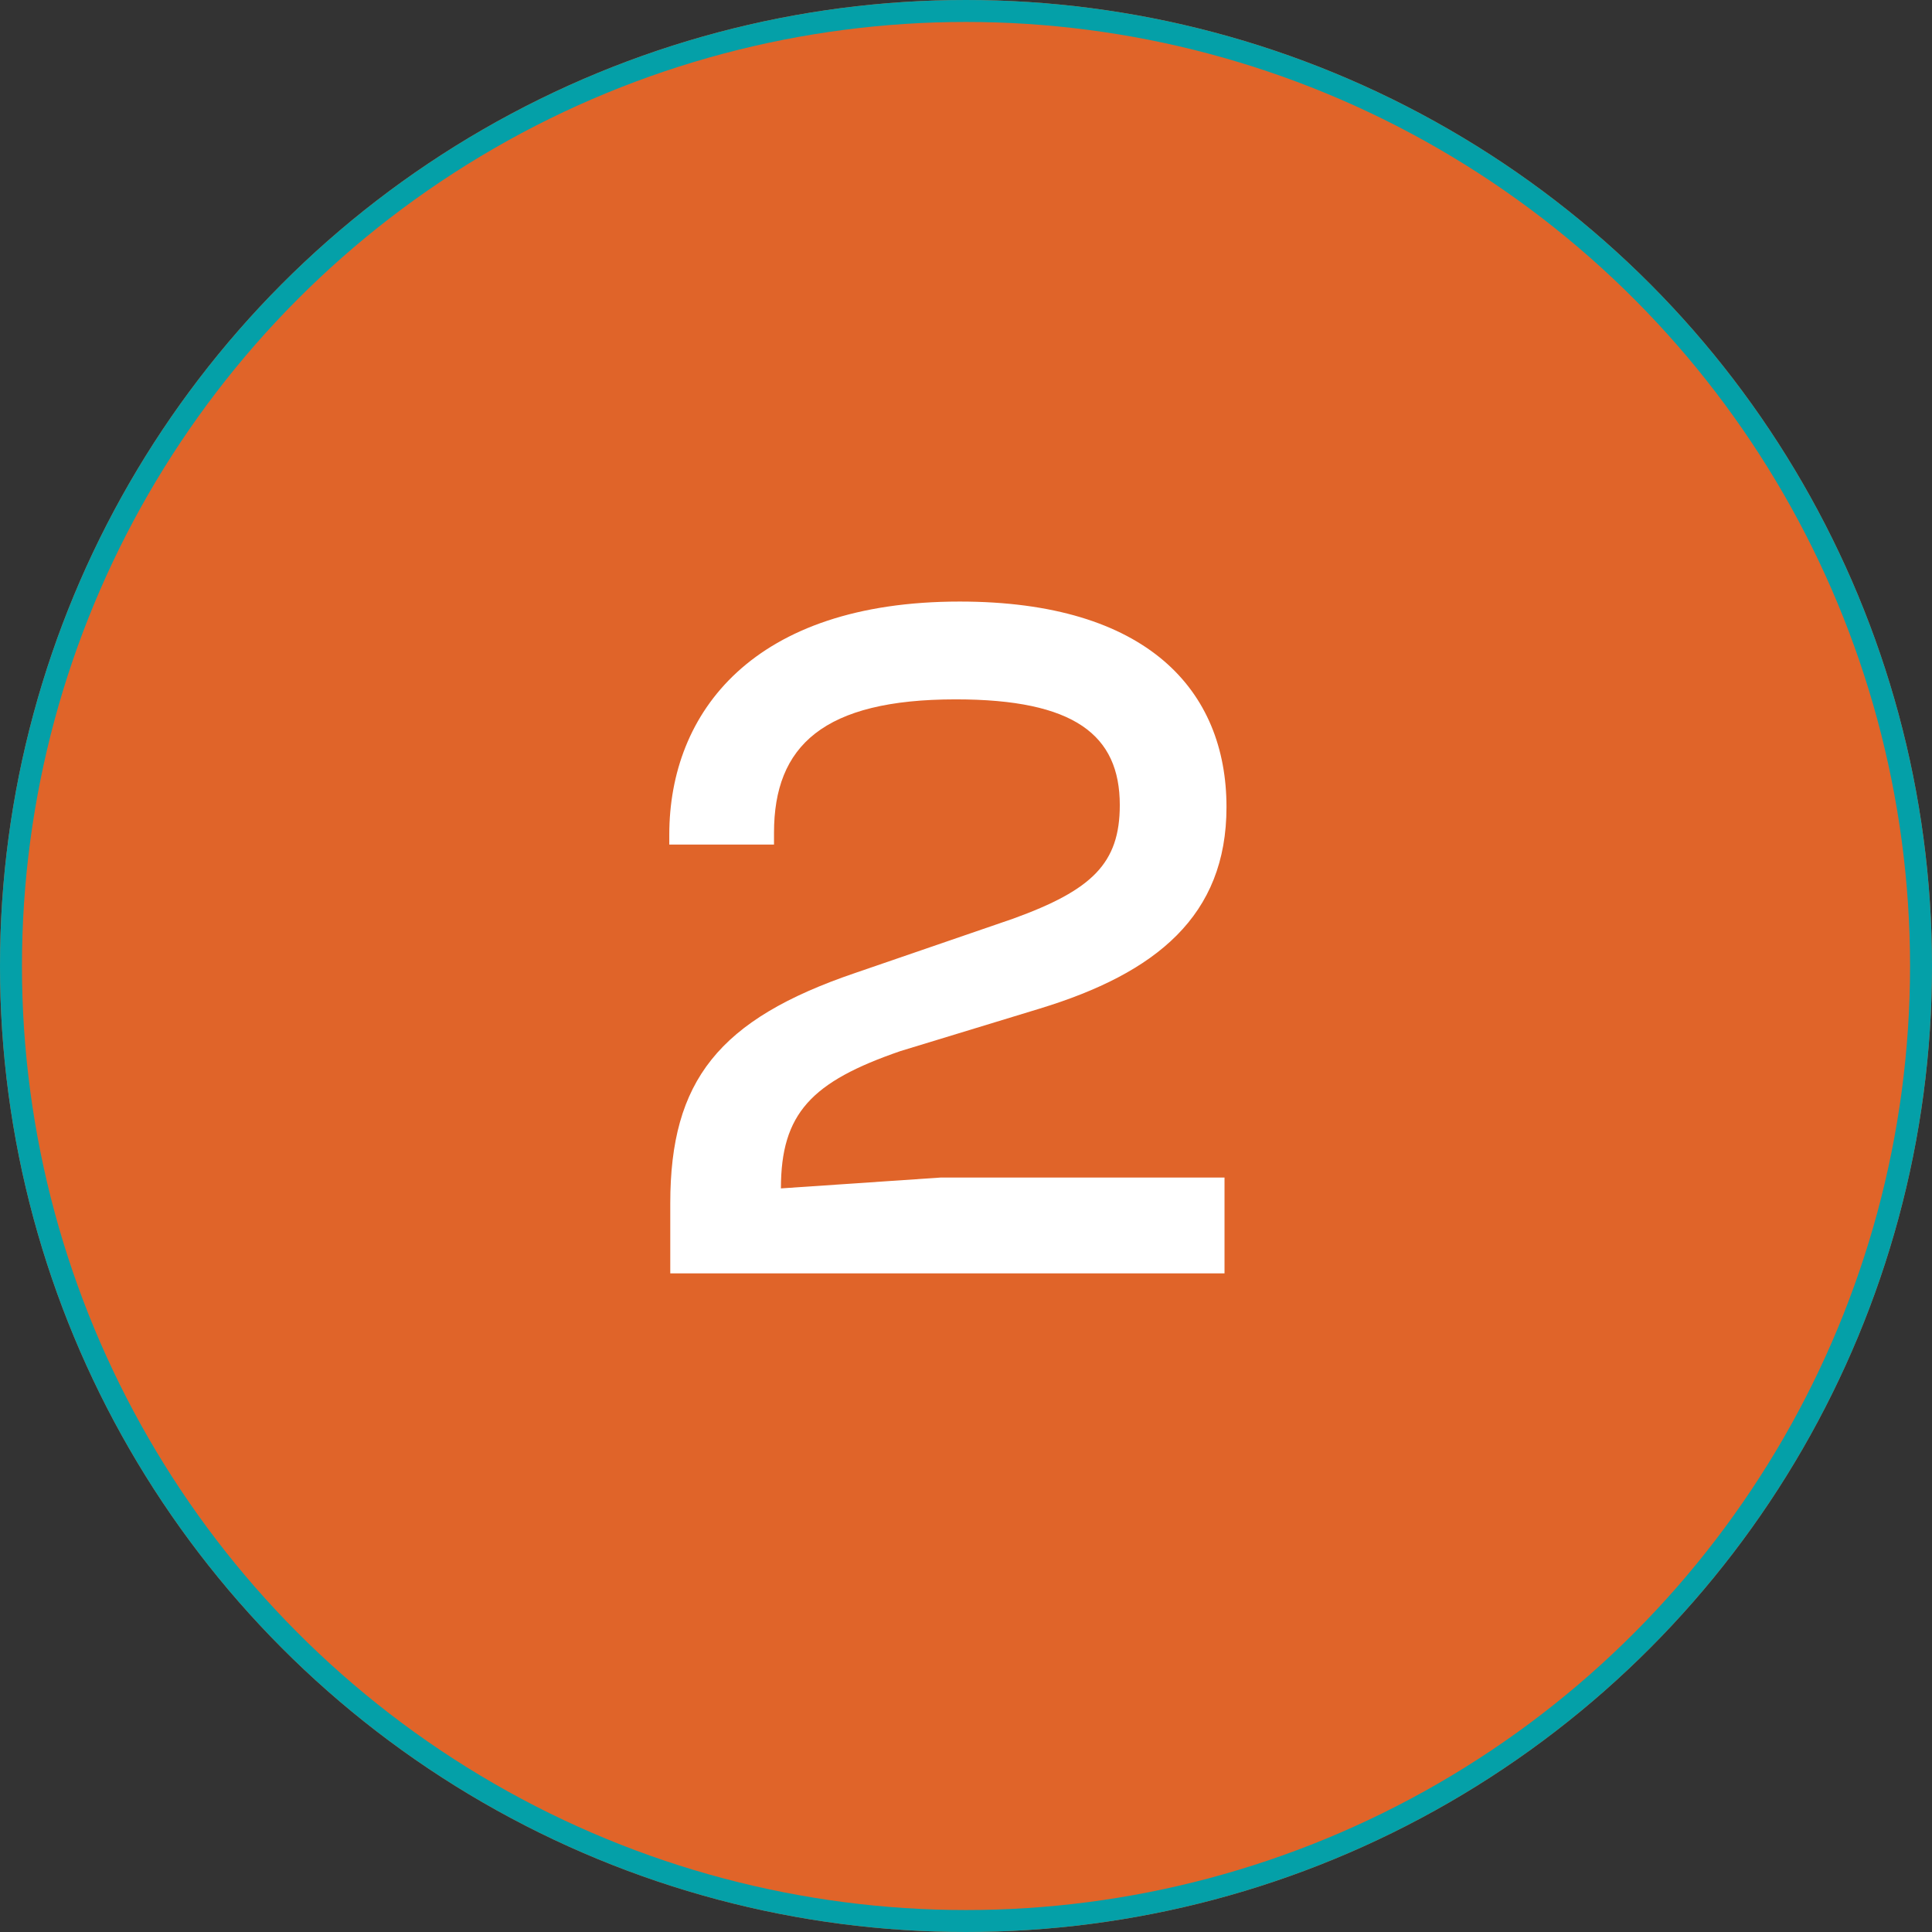
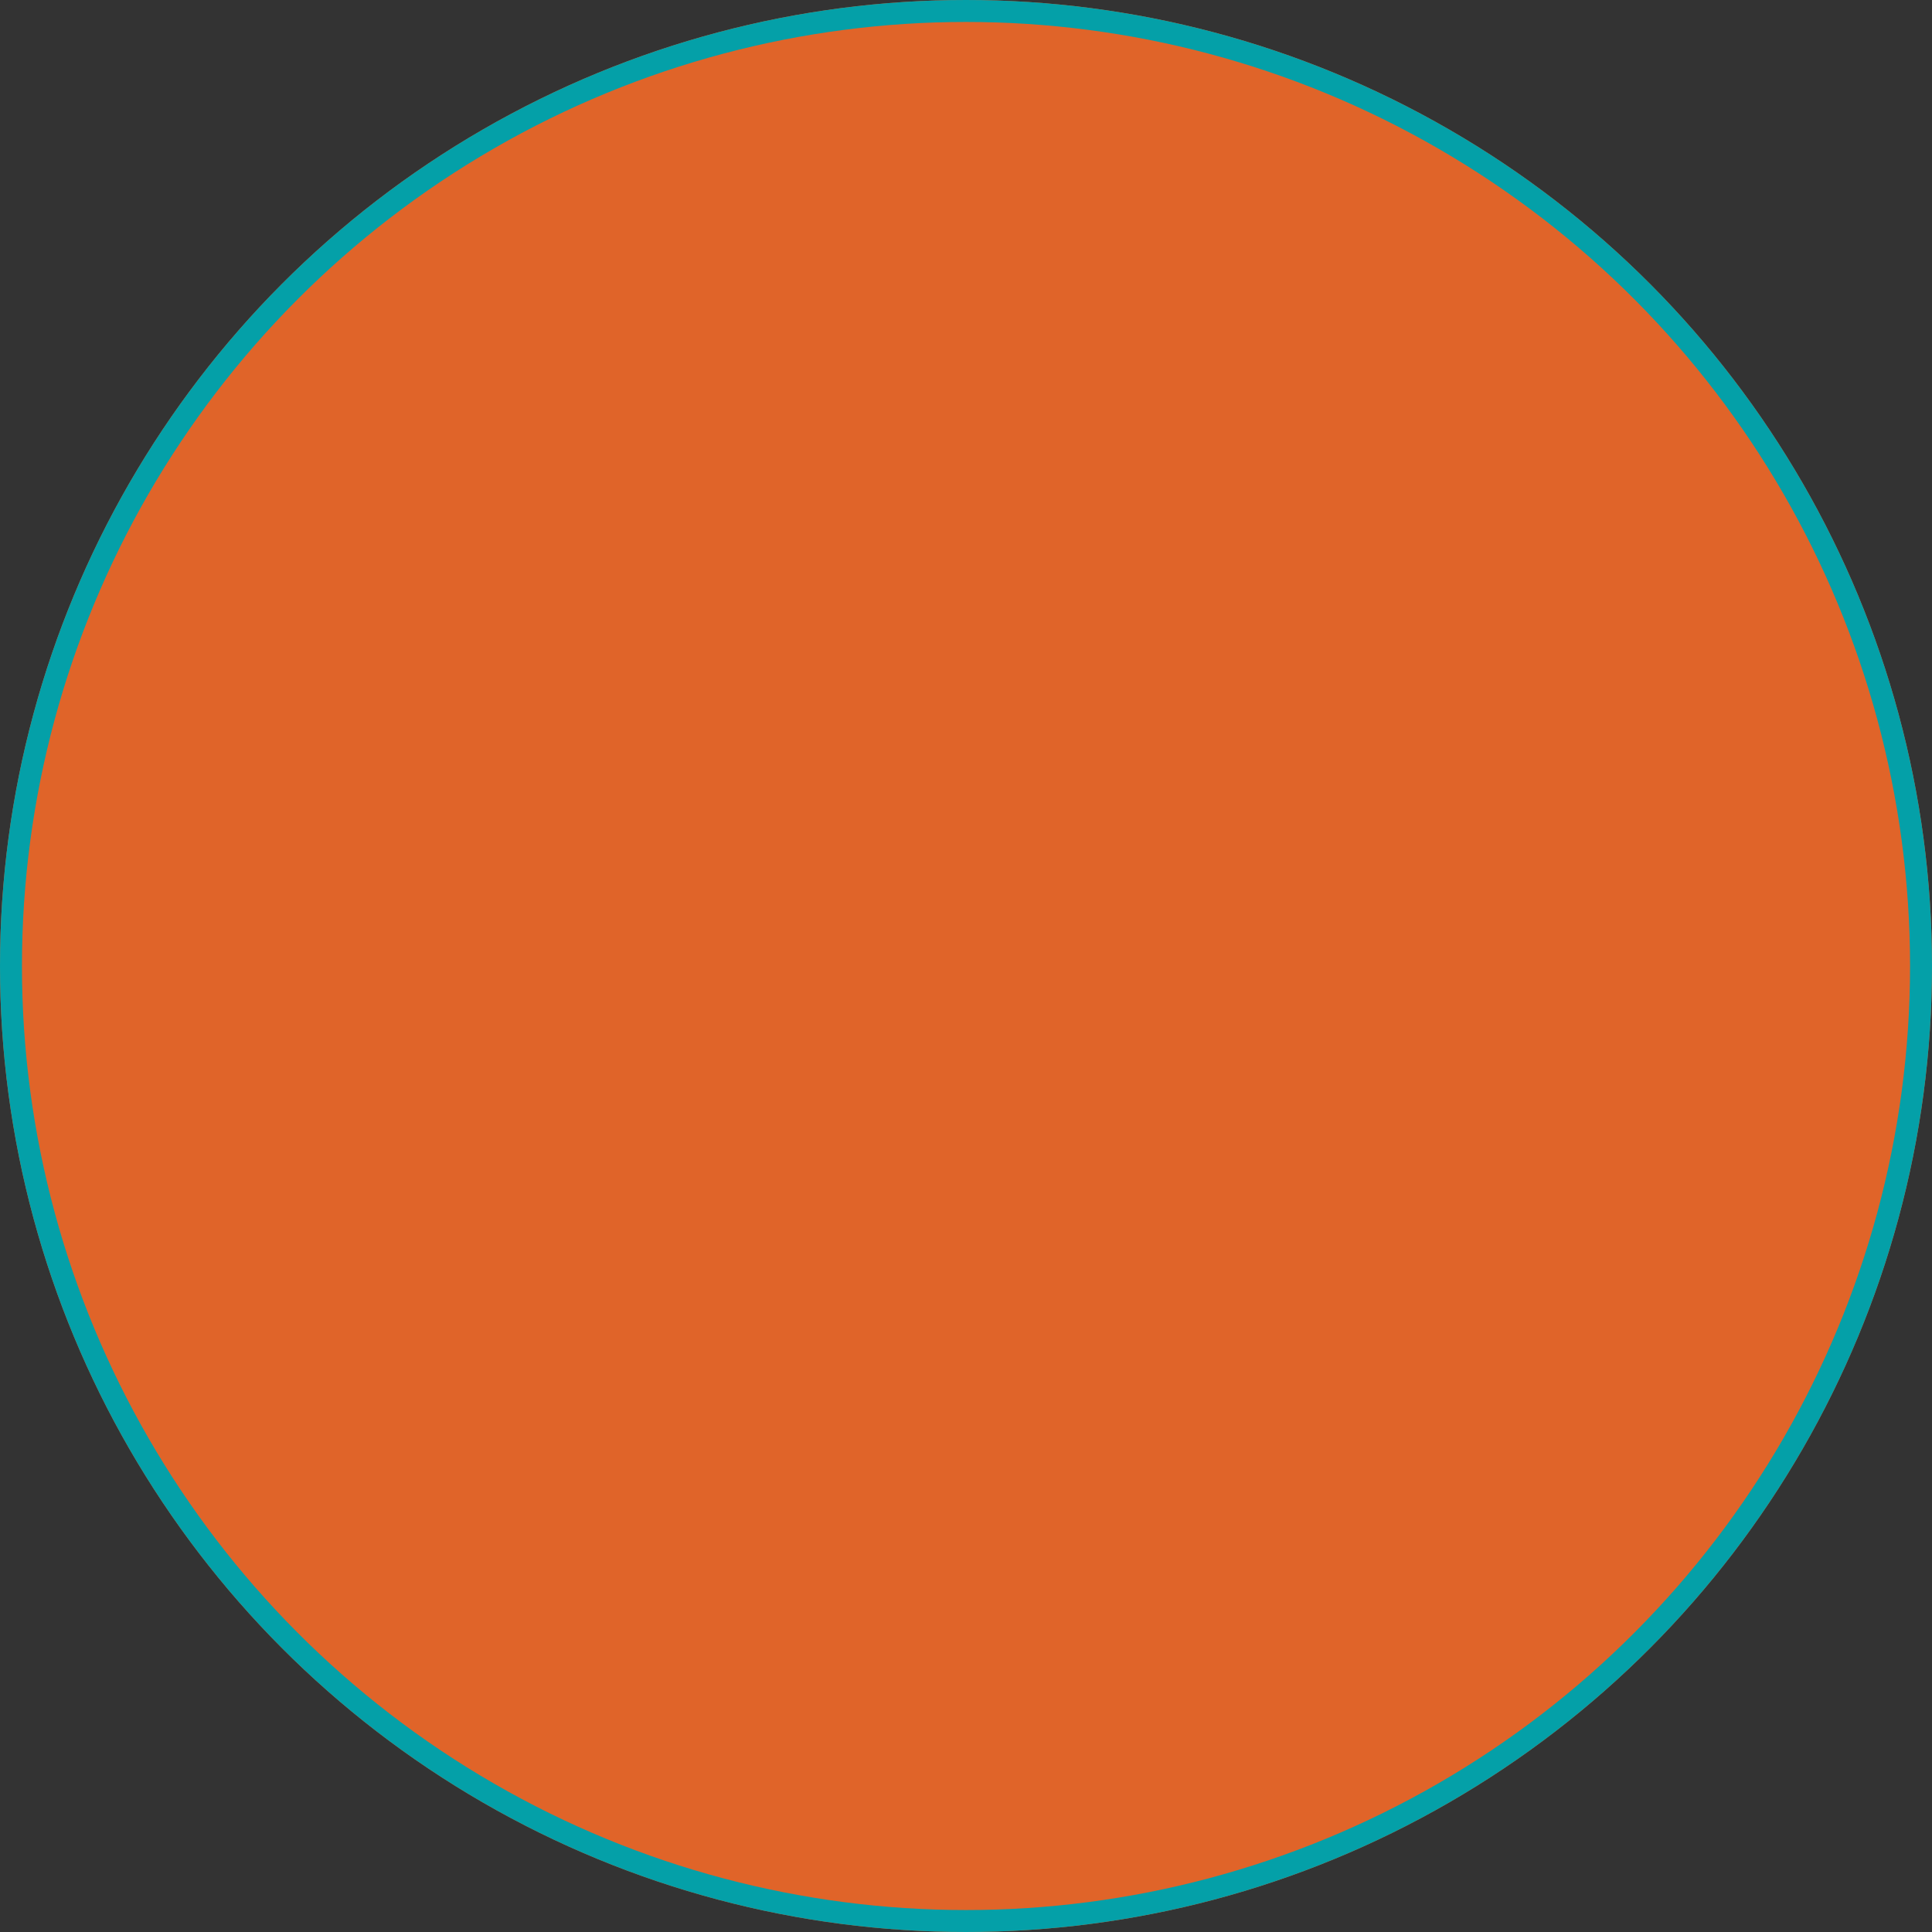
<svg xmlns="http://www.w3.org/2000/svg" width="88" height="88" viewBox="0 0 88 88" fill="none">
  <rect x="0" y="0" width="88" height="88" fill="#333333" stroke="none" />
  <circle cx="44" cy="44" r="44" fill="#E06429" />
  <circle cx="44" cy="44" r="43.5" fill="#E06429" stroke="#04A0A8" />
-   <path d="M55.775 58V53.635H42.86L35.57 54.13C35.57 50.71 36.965 49.27 41.015 47.875L47.36 45.94C52.67 44.32 55.865 41.71 55.865 36.76C55.865 31.45 52.265 27.4 43.715 27.4C34.31 27.4 30.485 32.44 30.485 38.02V38.47H35.255V37.93C35.255 33.97 37.505 31.855 43.535 31.855C48.935 31.855 51.005 33.475 51.005 36.67C51.005 39.325 49.745 40.54 46.145 41.845L38.945 44.32C32.735 46.435 30.53 49.225 30.53 54.805V58H55.775Z" fill="white" />
</svg>